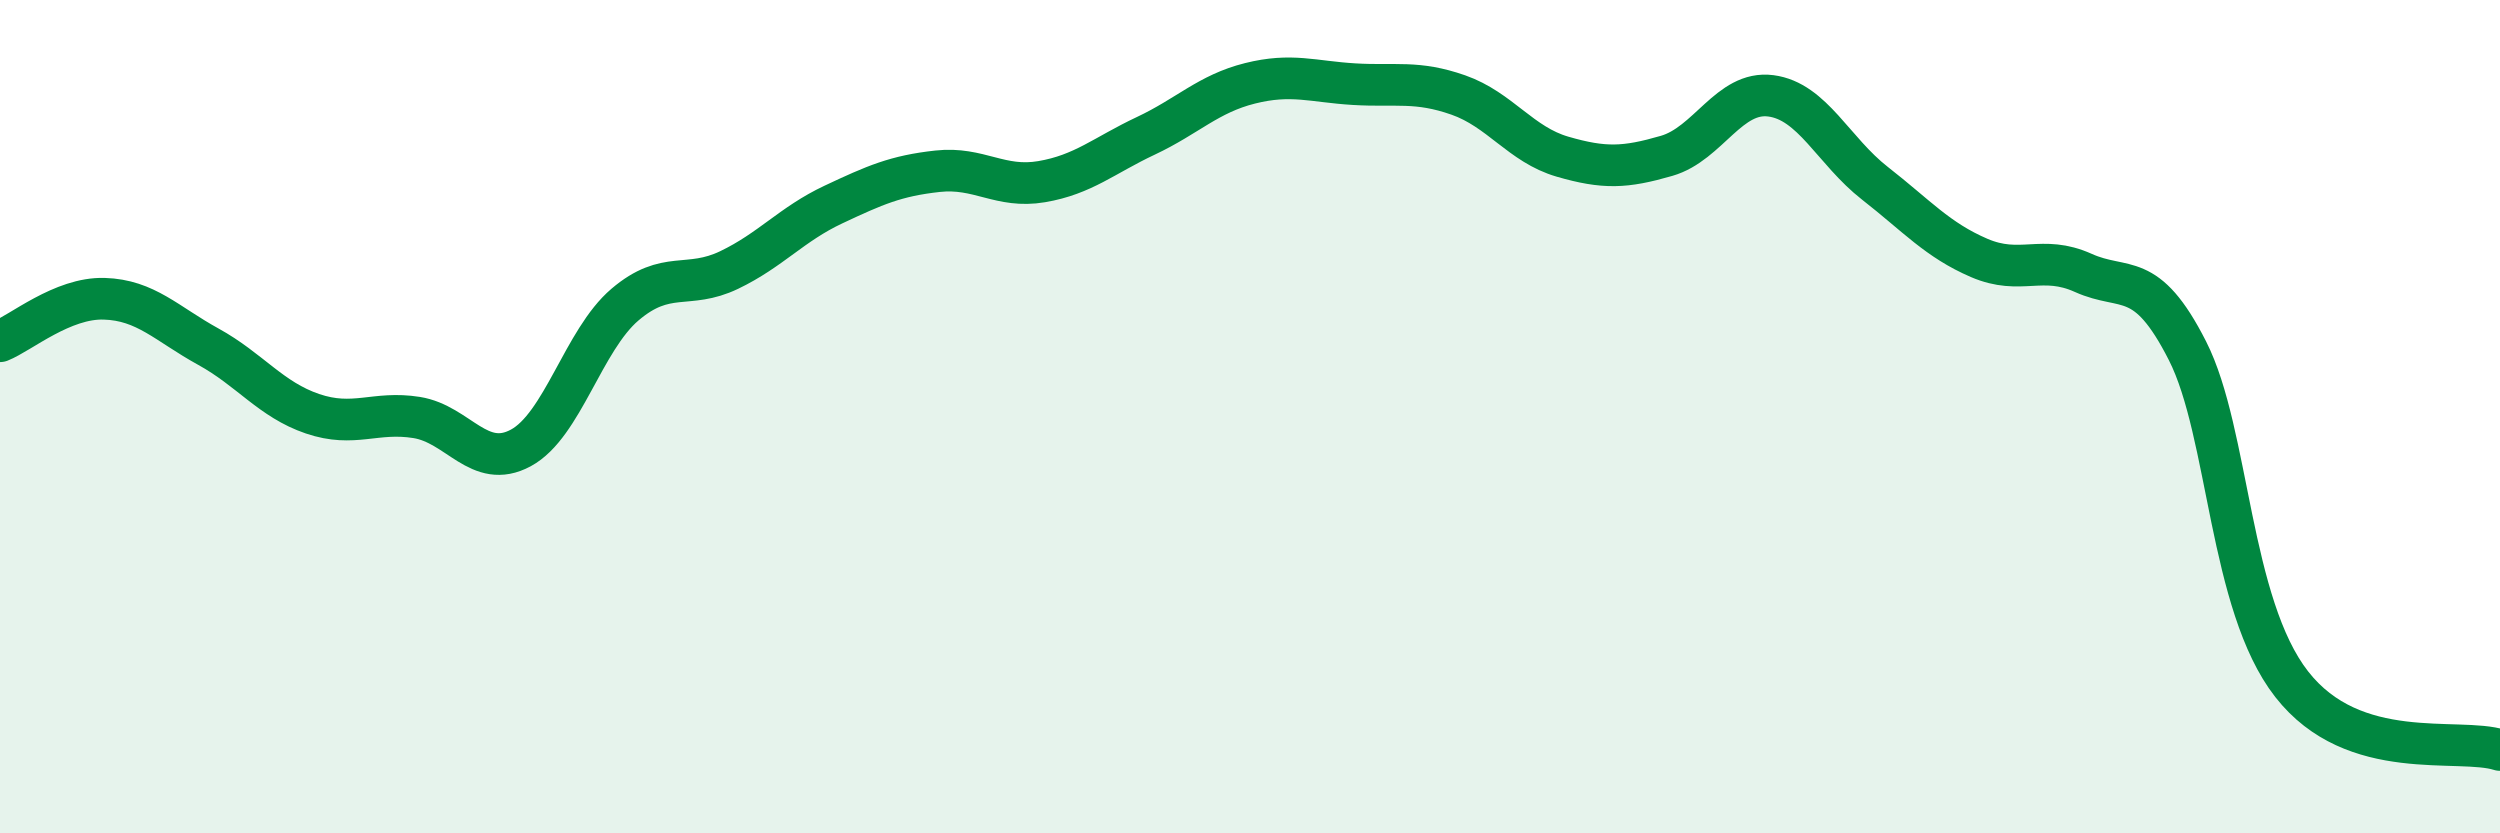
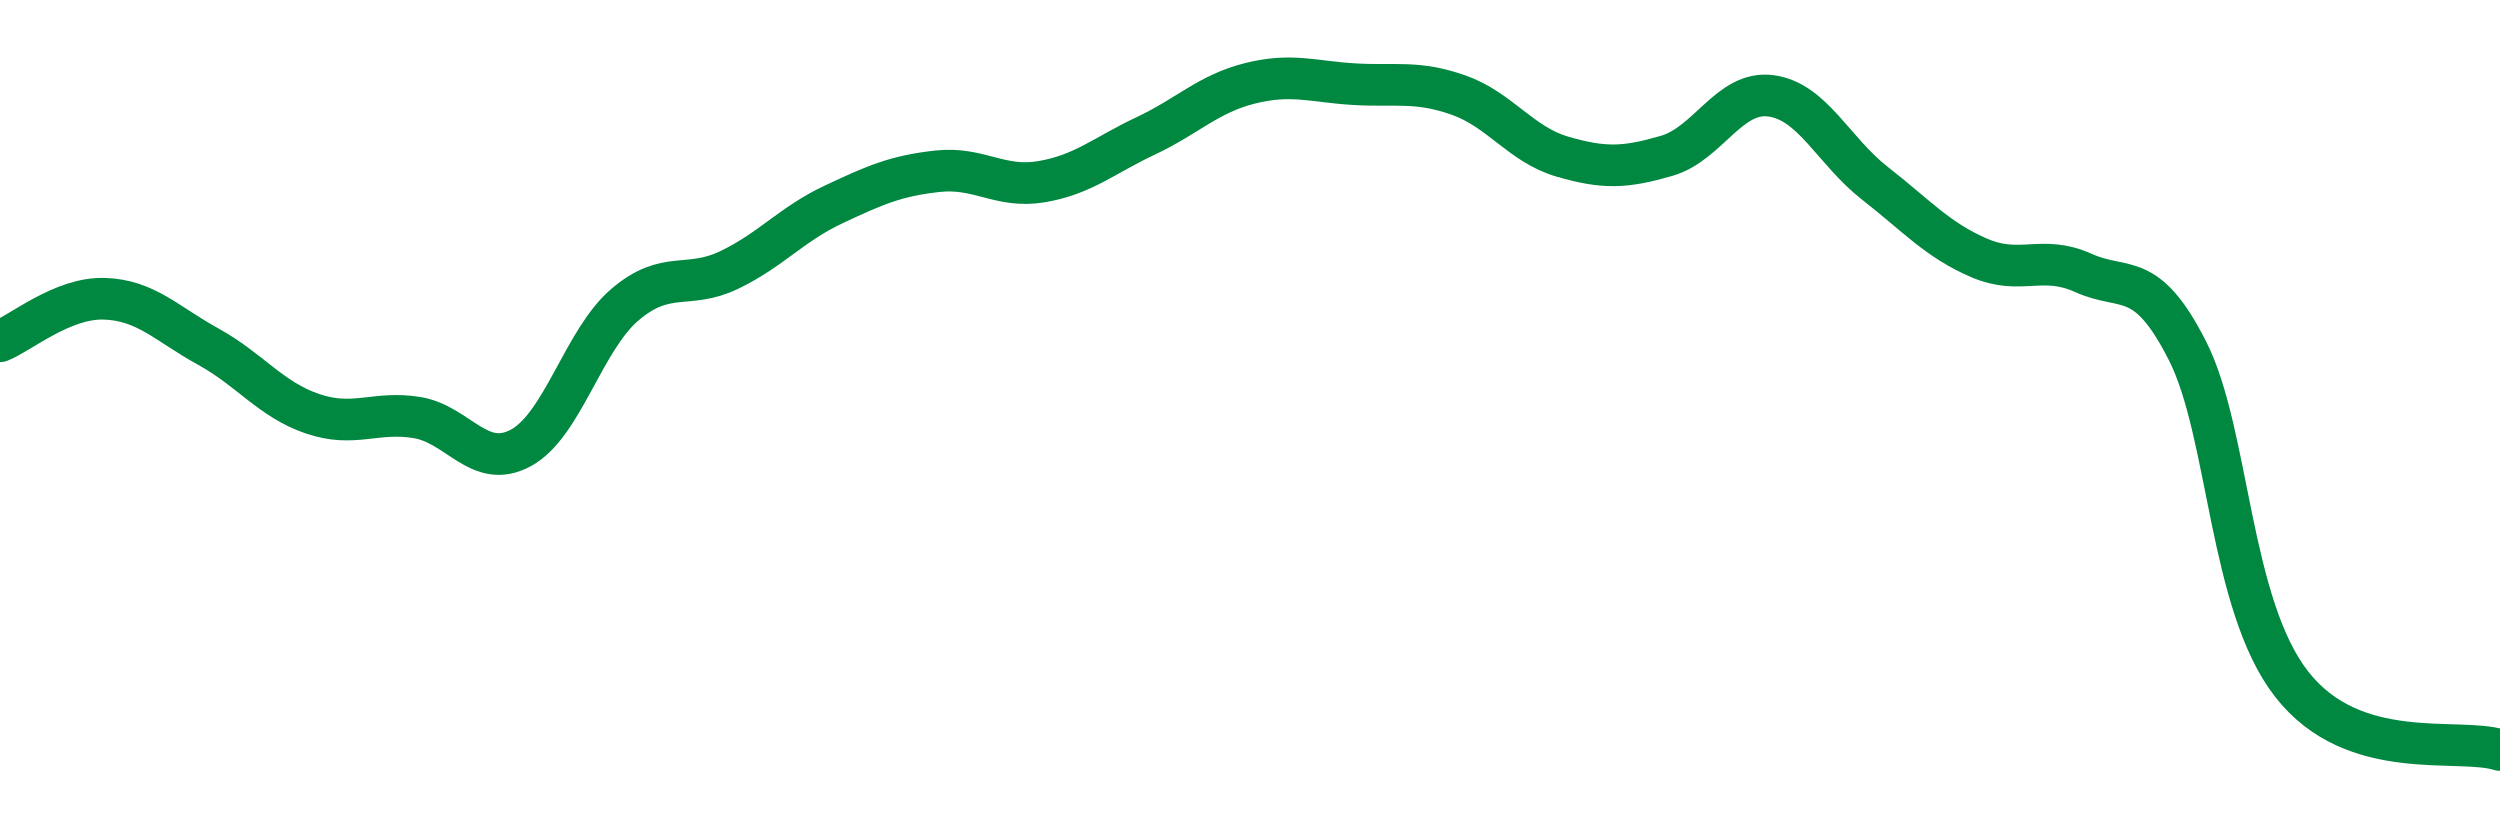
<svg xmlns="http://www.w3.org/2000/svg" width="60" height="20" viewBox="0 0 60 20">
-   <path d="M 0,8.19 C 0.5,7.99 1.5,7.14 2.5,7.17 C 3.5,7.2 4,7.77 5,8.32 C 6,8.87 6.5,9.59 7.5,9.93 C 8.5,10.27 9,9.86 10,10.02 C 11,10.18 11.5,11.29 12.5,10.75 C 13.5,10.21 14,8.16 15,7.31 C 16,6.46 16.5,6.96 17.5,6.48 C 18.5,6 19,5.38 20,4.91 C 21,4.44 21.5,4.22 22.5,4.11 C 23.5,4 24,4.53 25,4.36 C 26,4.19 26.5,3.73 27.5,3.26 C 28.5,2.79 29,2.25 30,2 C 31,1.75 31.5,1.96 32.5,2.02 C 33.5,2.08 34,1.93 35,2.28 C 36,2.63 36.5,3.47 37.5,3.76 C 38.5,4.05 39,4.03 40,3.74 C 41,3.45 41.5,2.17 42.5,2.3 C 43.5,2.43 44,3.62 45,4.4 C 46,5.18 46.5,5.76 47.5,6.19 C 48.5,6.62 49,6.1 50,6.55 C 51,7 51.5,6.45 52.5,8.42 C 53.5,10.39 53.5,14.5 55,16.42 C 56.5,18.34 59,17.68 60,18L60 20L0 20Z" fill="#008740" opacity="0.1" stroke-linecap="round" stroke-linejoin="round" />
  <path d="M 0,8.19 C 0.5,7.99 1.5,7.14 2.5,7.17 C 3.5,7.2 4,7.77 5,8.32 C 6,8.87 6.5,9.59 7.5,9.93 C 8.5,10.27 9,9.86 10,10.02 C 11,10.18 11.5,11.29 12.5,10.75 C 13.5,10.21 14,8.16 15,7.31 C 16,6.46 16.5,6.96 17.5,6.48 C 18.5,6 19,5.38 20,4.91 C 21,4.44 21.5,4.22 22.5,4.11 C 23.5,4 24,4.53 25,4.36 C 26,4.19 26.5,3.73 27.5,3.26 C 28.5,2.79 29,2.25 30,2 C 31,1.75 31.5,1.96 32.5,2.02 C 33.5,2.08 34,1.93 35,2.28 C 36,2.63 36.5,3.47 37.5,3.76 C 38.5,4.05 39,4.03 40,3.74 C 41,3.45 41.5,2.17 42.5,2.3 C 43.5,2.43 44,3.62 45,4.4 C 46,5.18 46.5,5.76 47.5,6.19 C 48.5,6.62 49,6.1 50,6.55 C 51,7 51.5,6.45 52.5,8.42 C 53.5,10.39 53.5,14.5 55,16.42 C 56.5,18.34 59,17.68 60,18" stroke="#008740" stroke-width="1" fill="none" stroke-linecap="round" stroke-linejoin="round" />
</svg>